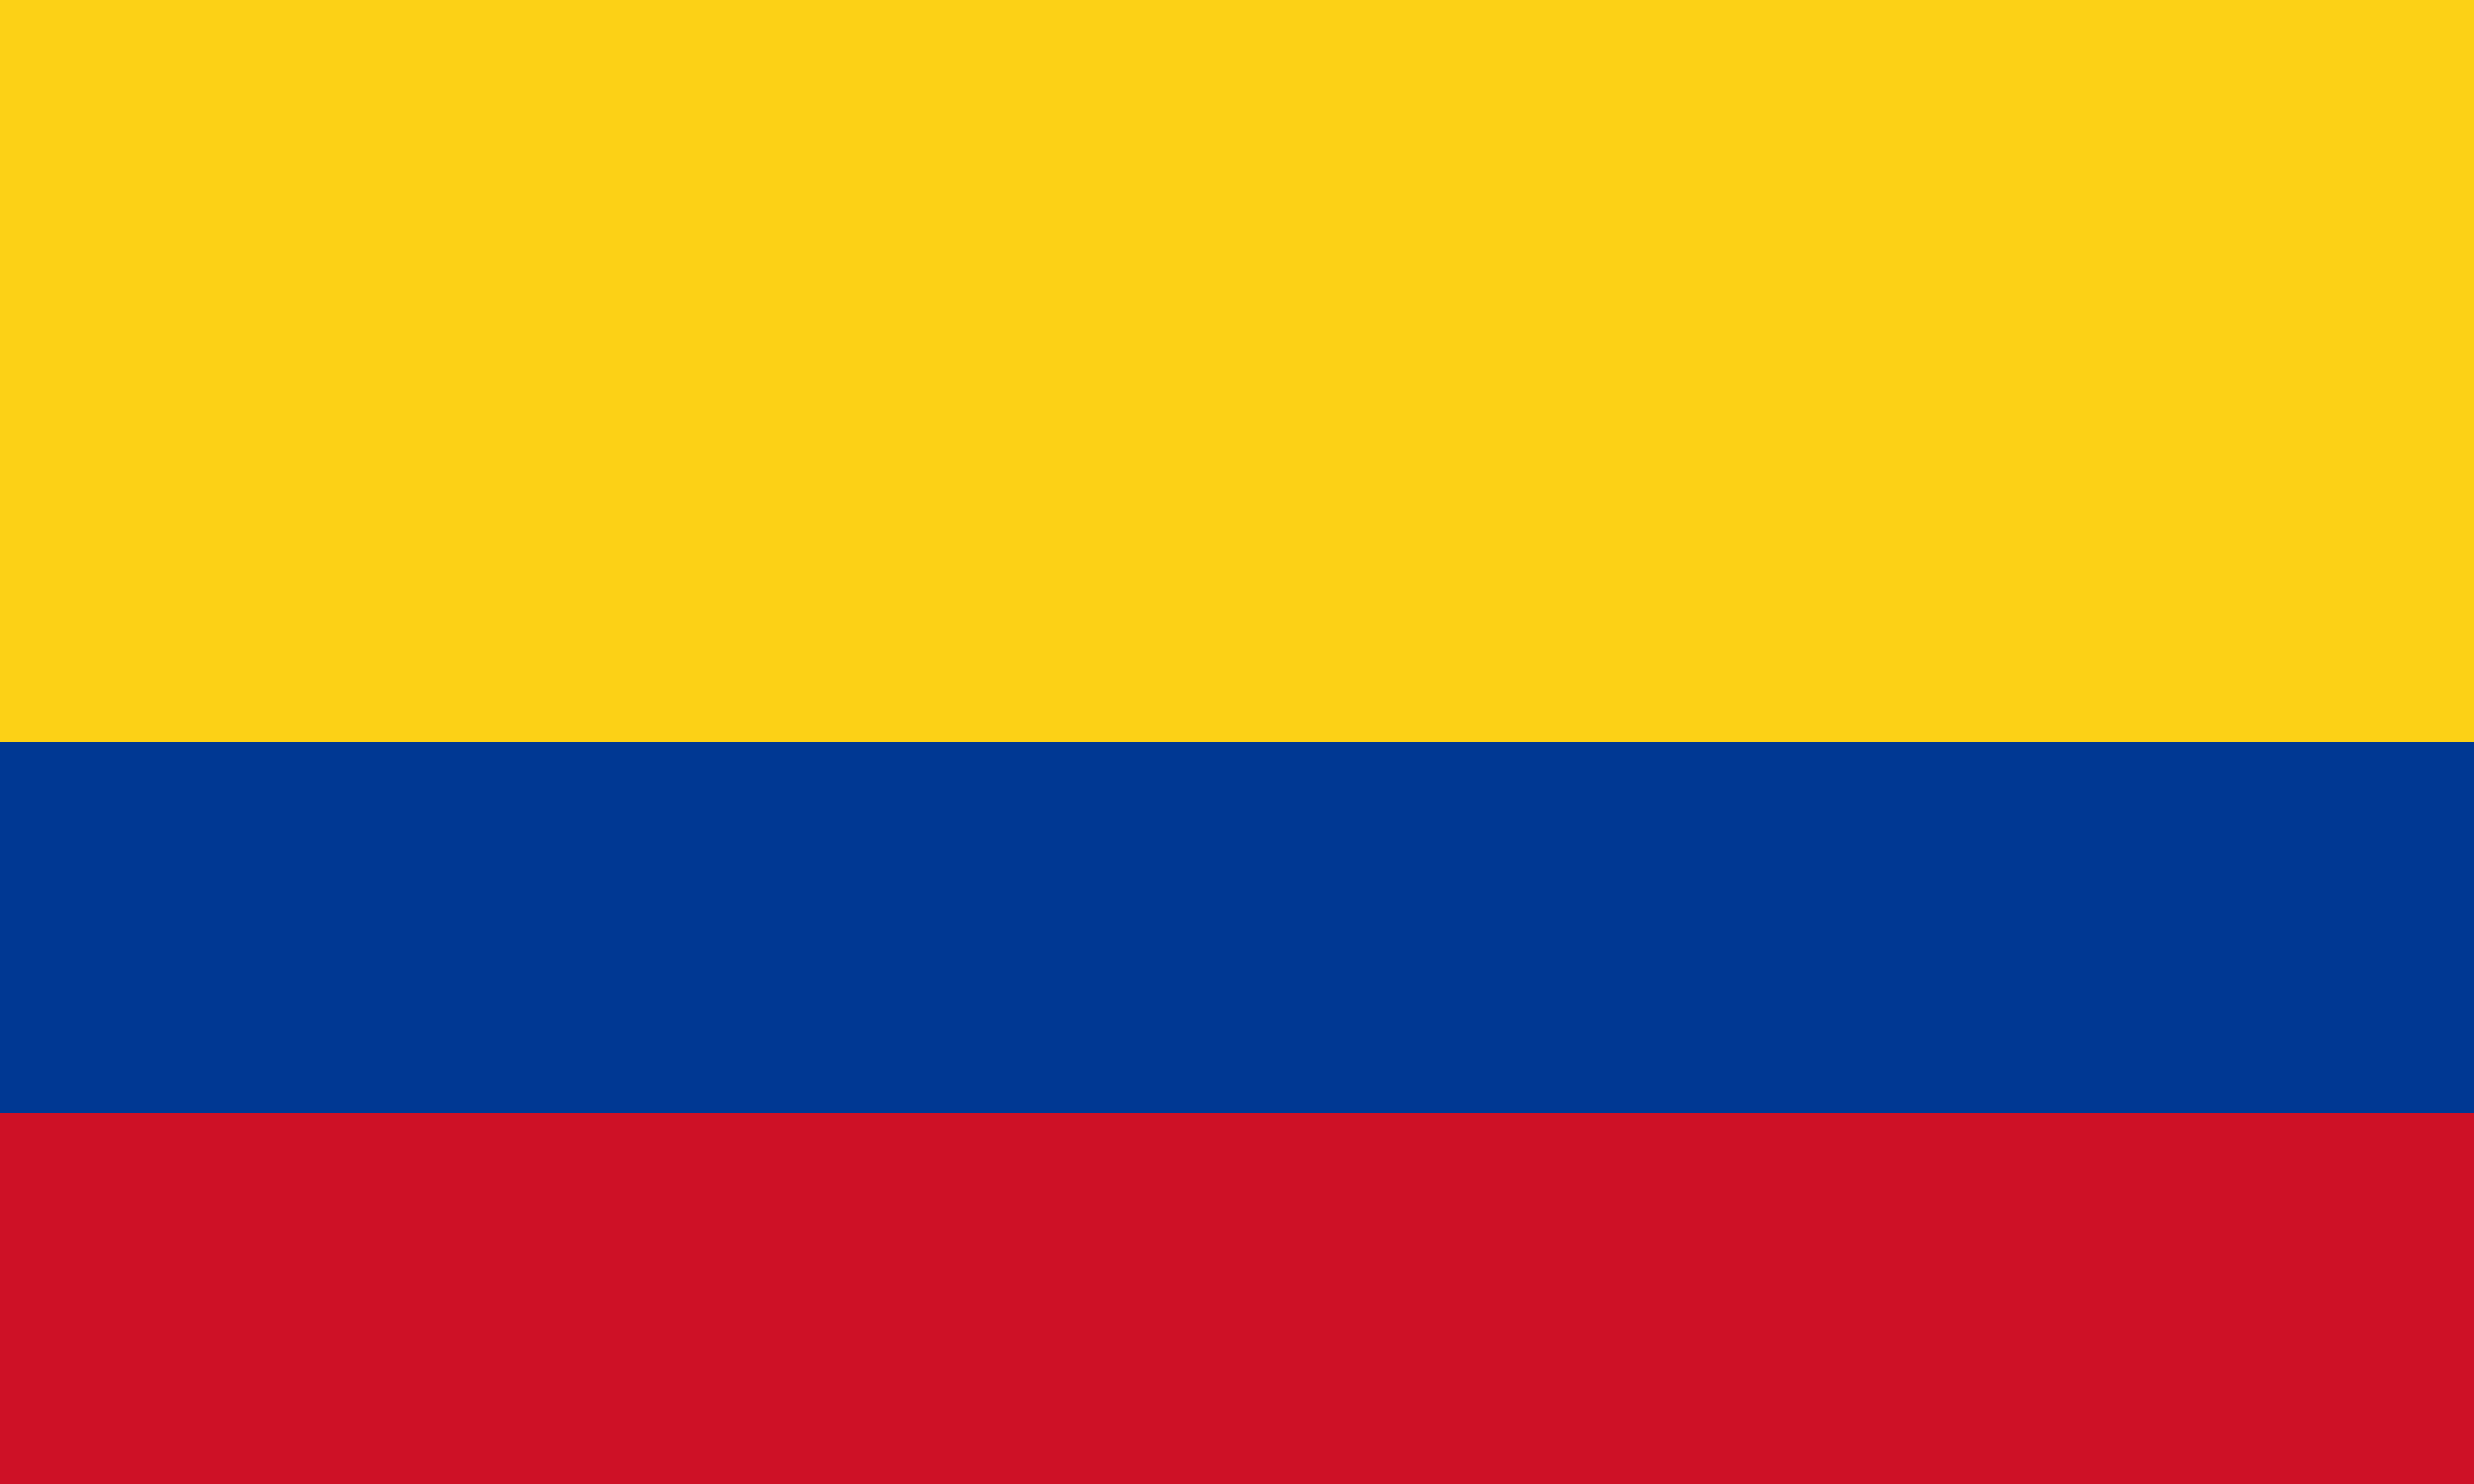
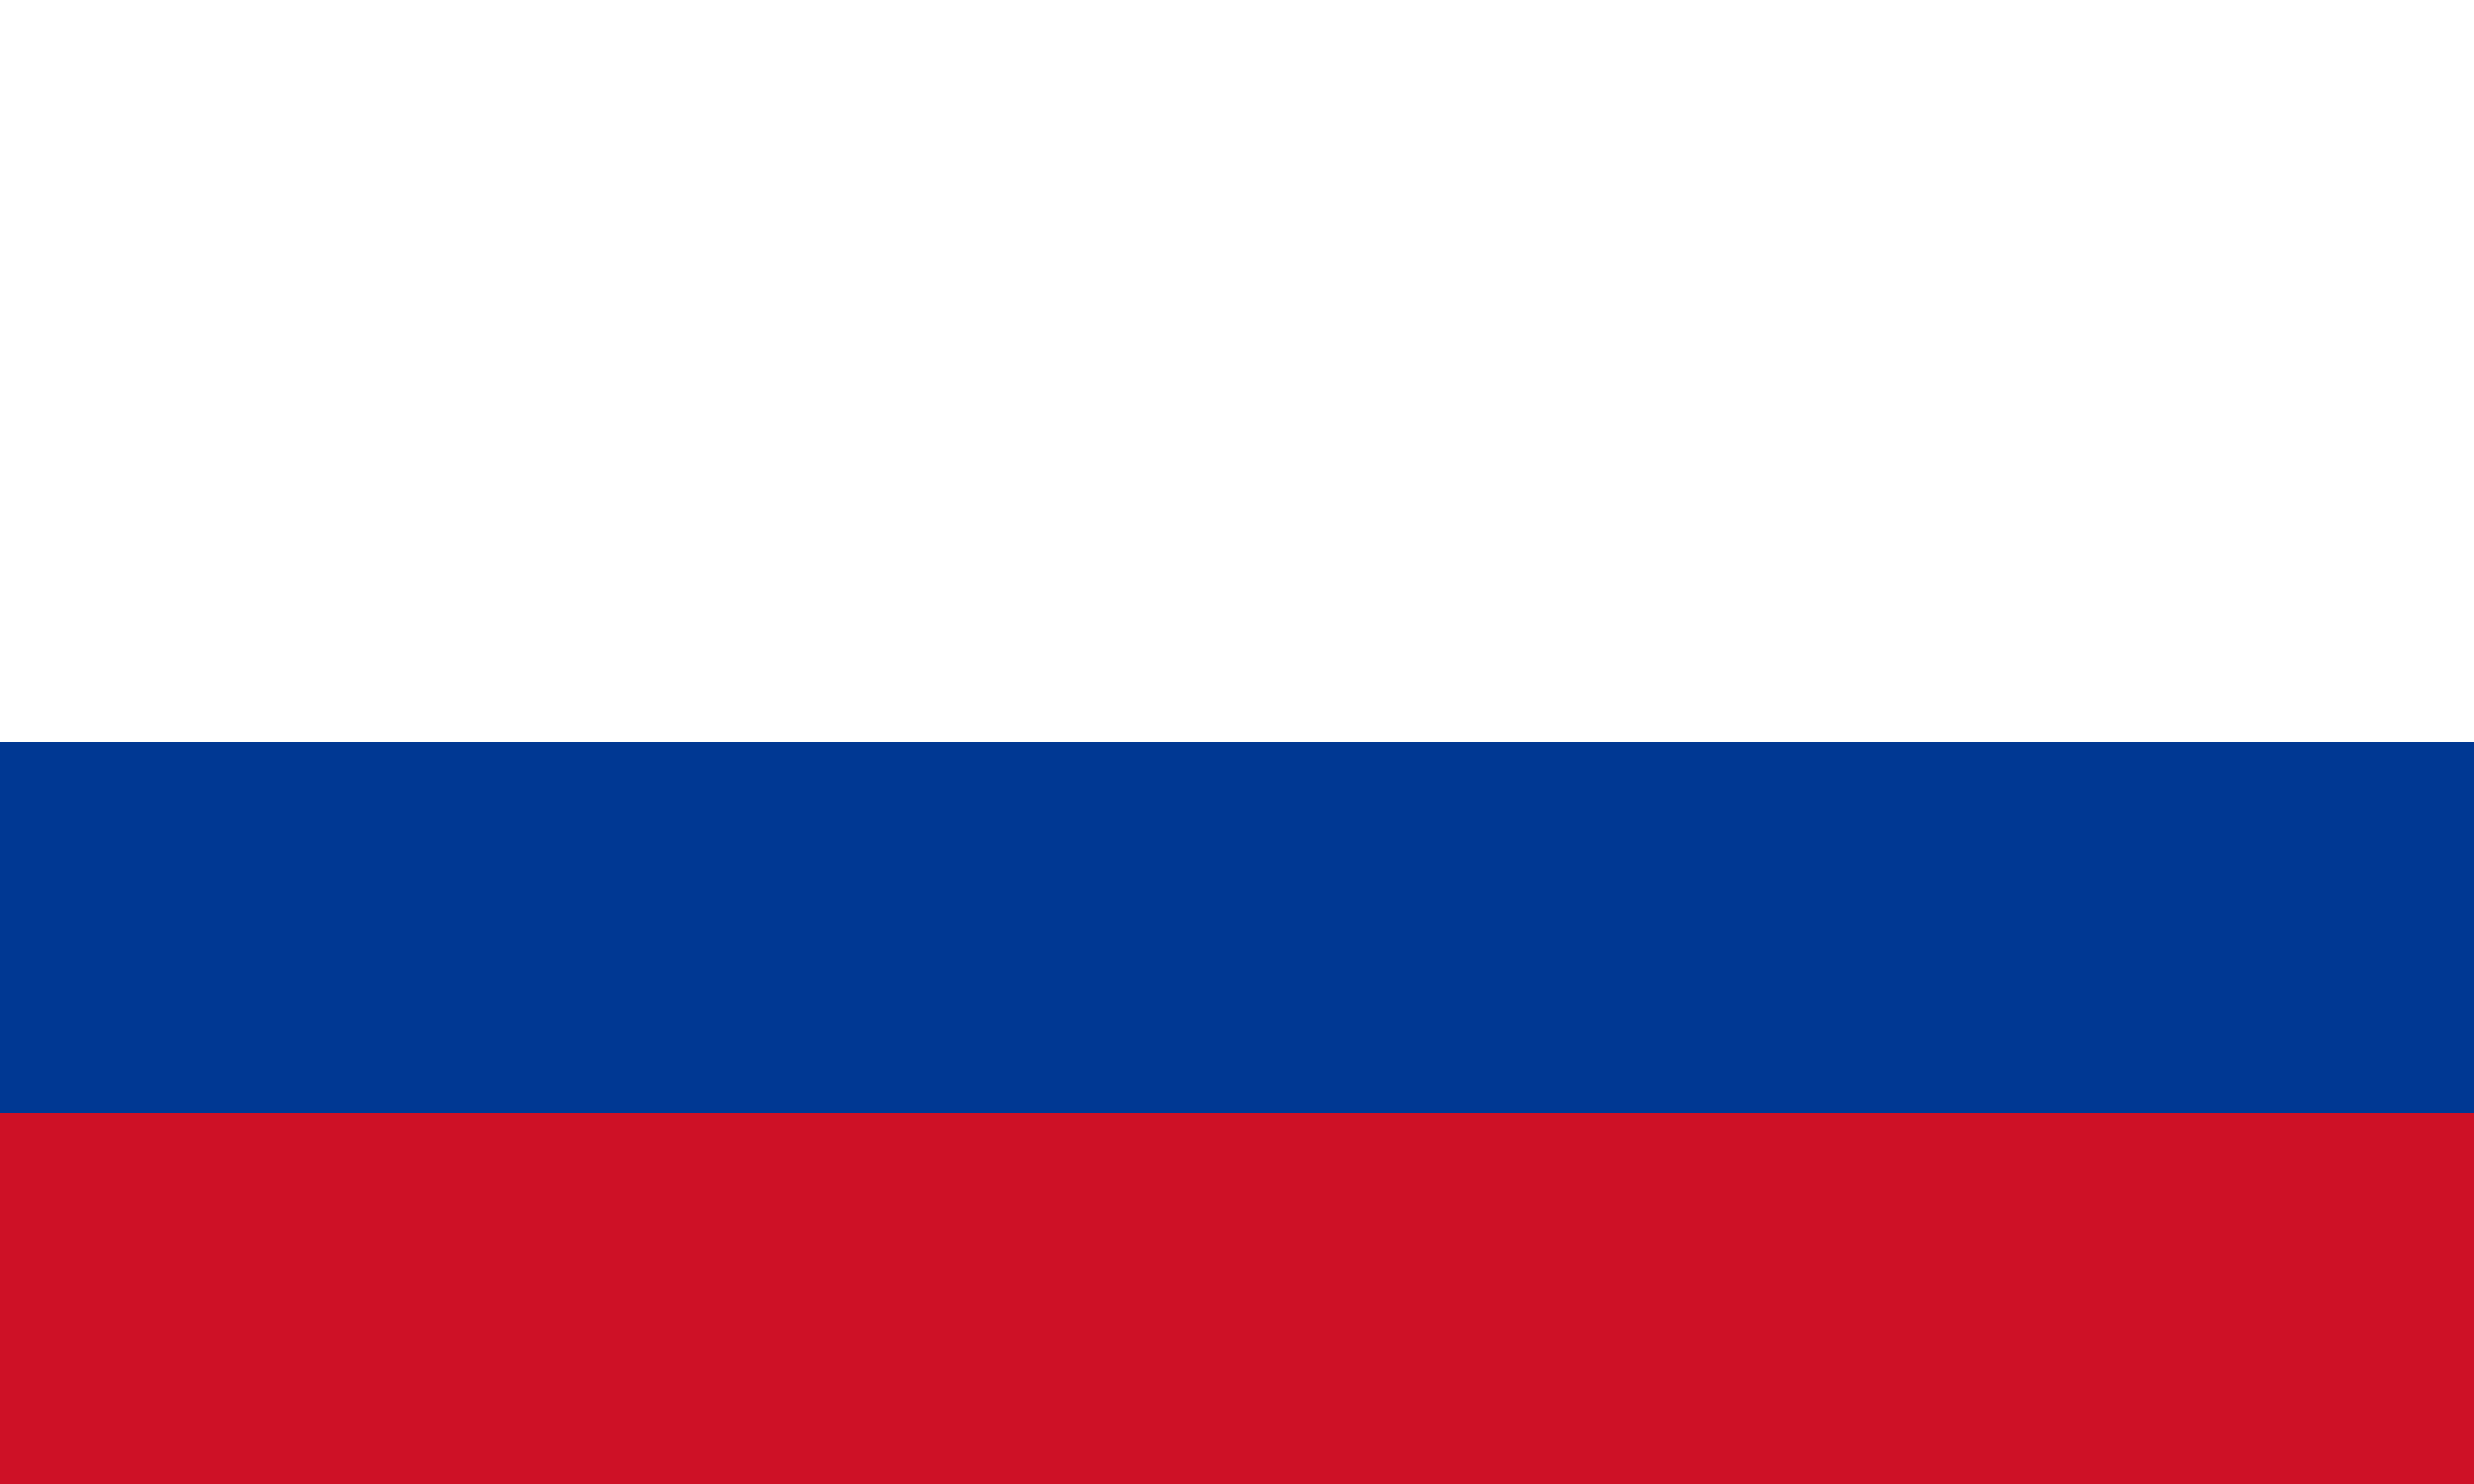
<svg xmlns="http://www.w3.org/2000/svg" width="800" height="480" viewBox="0 0 800 480">
-   <rect width="800" height="240" fill="#FCD116" />
  <rect y="240" width="800" height="120" fill="#003893" />
  <rect y="360" width="800" height="120" fill="#CE1126" />
</svg>